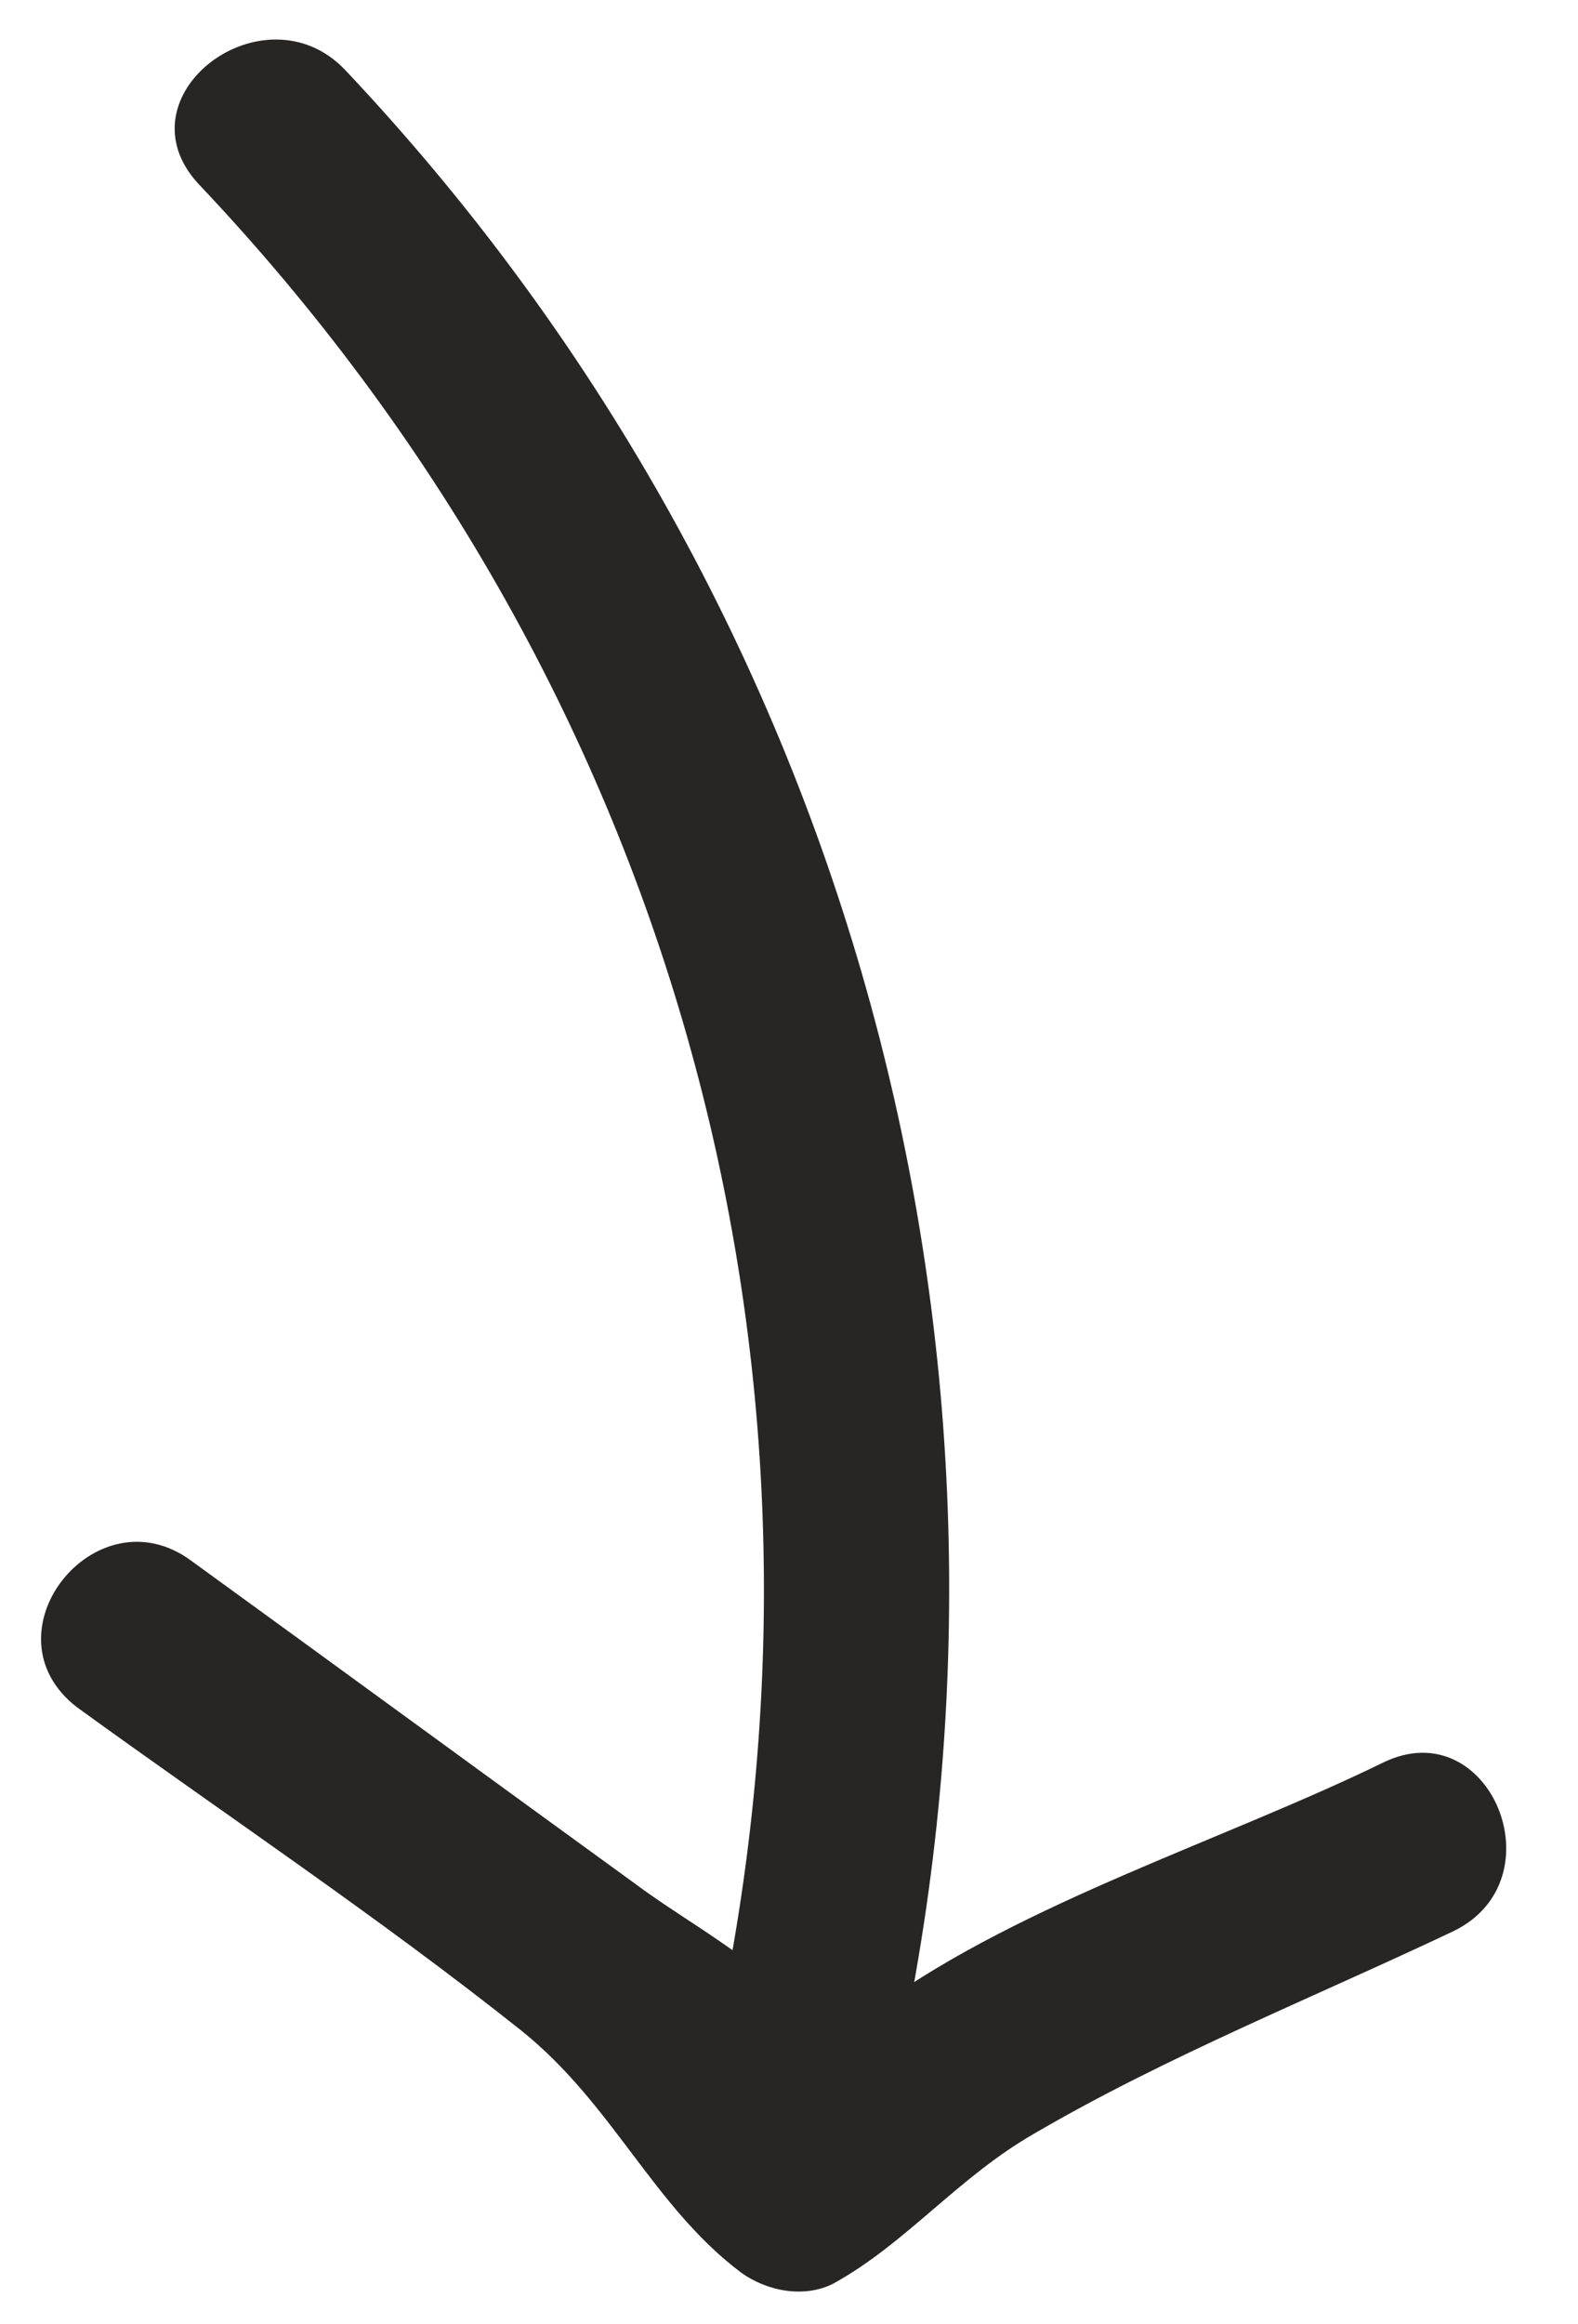
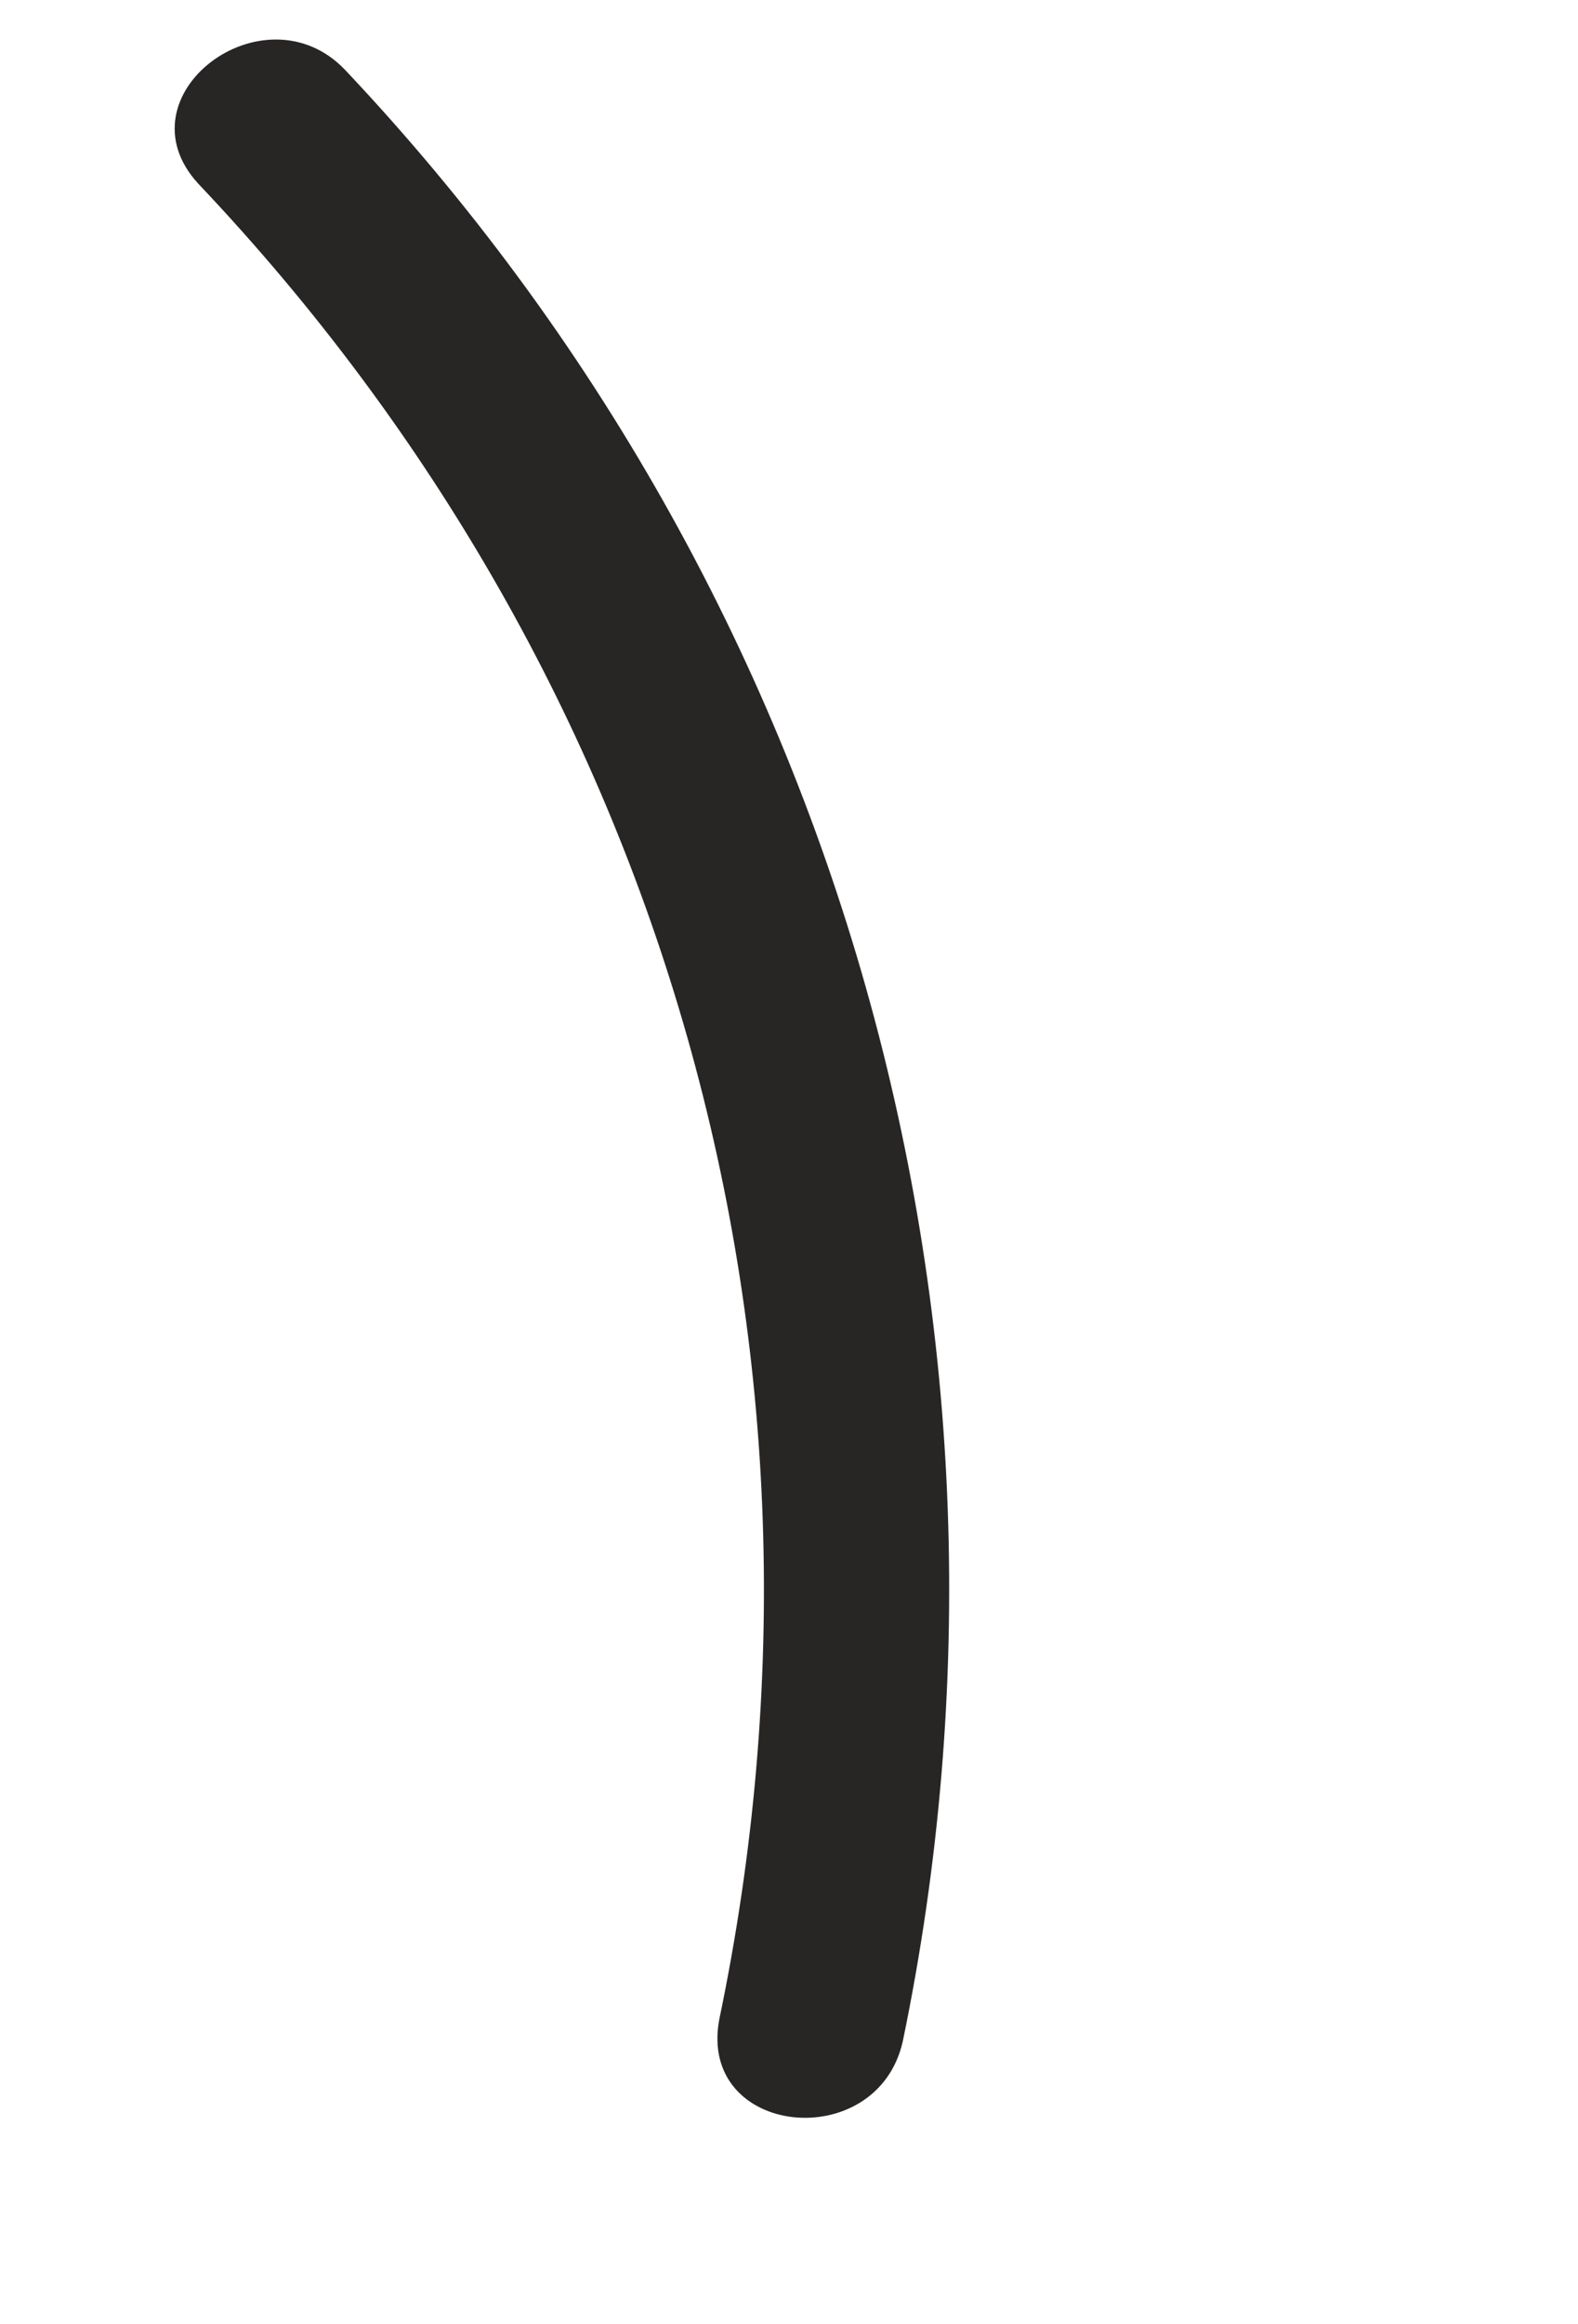
<svg xmlns="http://www.w3.org/2000/svg" version="1.1" id="Calque_1" x="0px" y="0px" viewBox="0 0 43 63.3" style="enable-background:new 0 0 43 63.3;" xml:space="preserve">
  <style type="text/css">
	.st0{fill:#282525;}
</style>
  <g>
    <path class="st0" d="M9.4,1.9C23,16.3,28.6,36.3,24.6,55.6c-0.7,3.1-5.6,2.6-5-0.6C23.4,36.8,18.2,18.5,5.4,5   C3.2,2.6,7.2-0.4,9.4,1.9L9.4,1.9z" />
-     <path class="st0" d="M5.2,42.5c4,2.9,8.1,5.9,12.1,8.8c2,1.5,4.8,2.7,5.5,5.4c0.2,0.6-1.4,1.1-0.5-0.7c0.3-0.6,1.2-1,1.7-1.4   c3.9-2.8,9.4-4.5,13.7-6.6c2.9-1.4,4.8,3.2,1.9,4.6c-3.8,1.8-7.8,3.4-11.4,5.5c-2.1,1.2-3.5,3-5.5,4.1c-0.8,0.4-1.8,0.2-2.5-0.3   c-2.4-1.8-3.5-4.6-6-6.6c-3.9-3.1-8.1-5.9-12.1-8.8C-0.5,44.5,2.6,40.6,5.2,42.5L5.2,42.5z" />
  </g>
</svg>